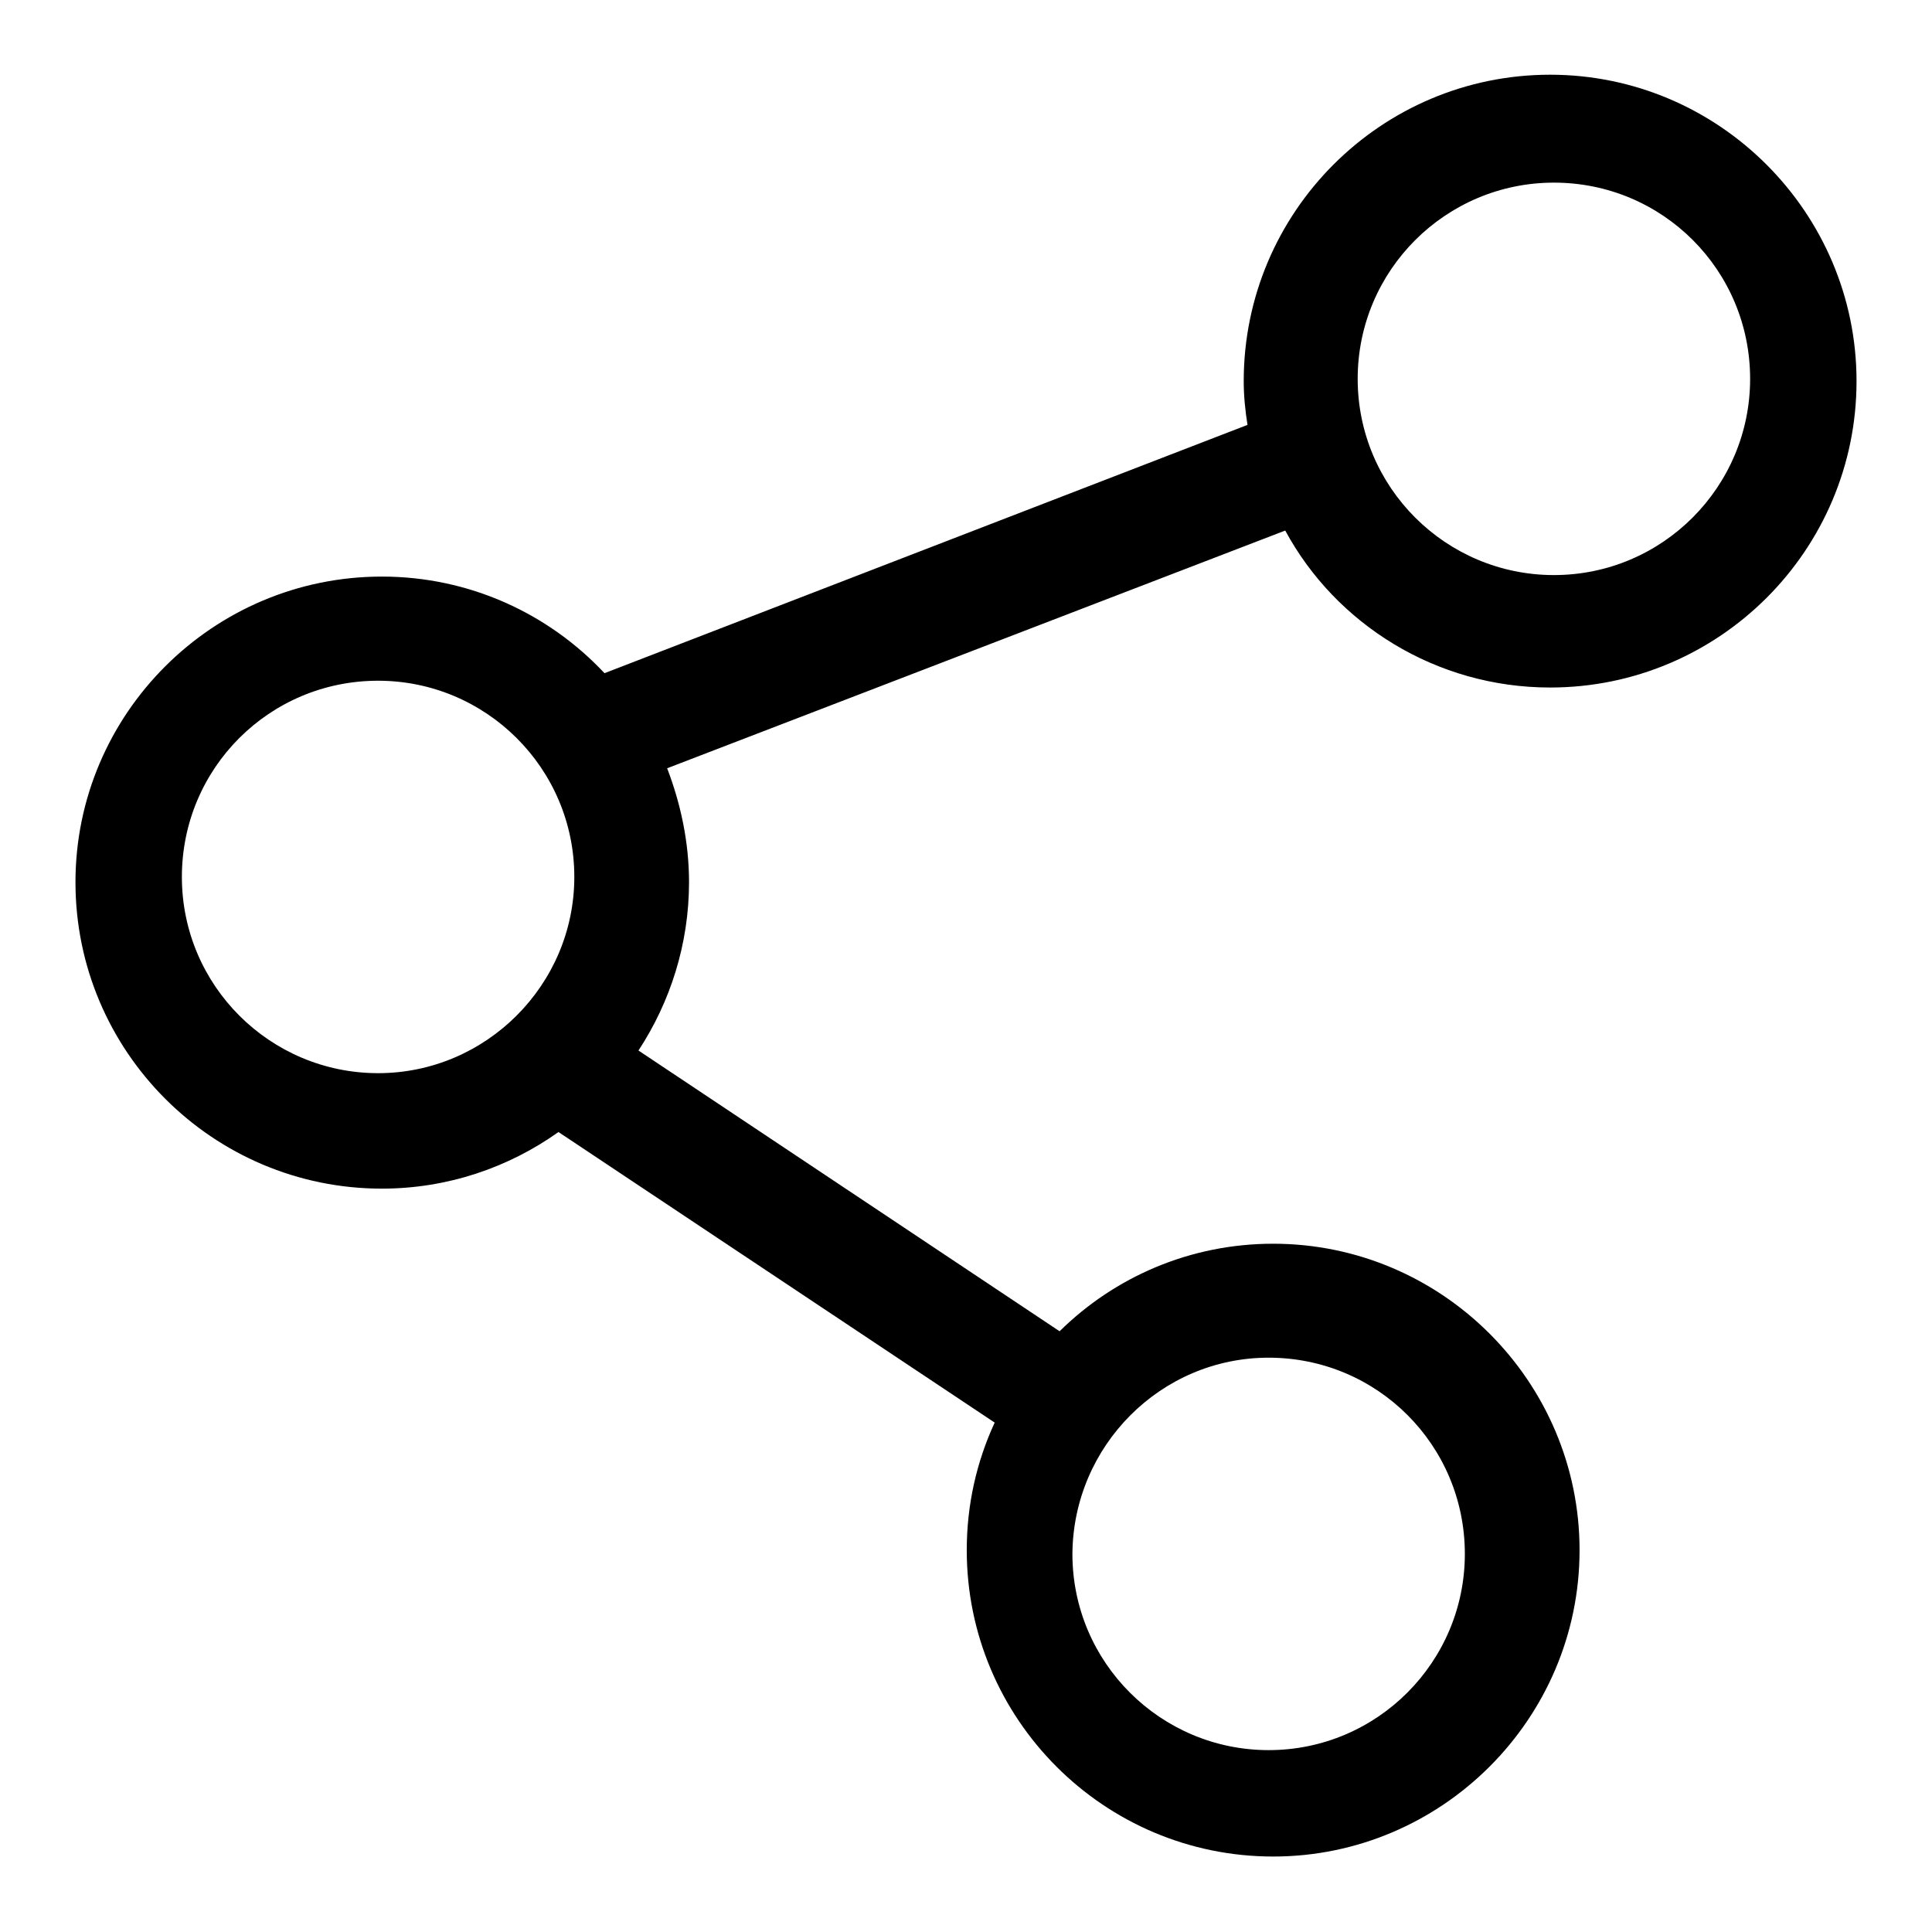
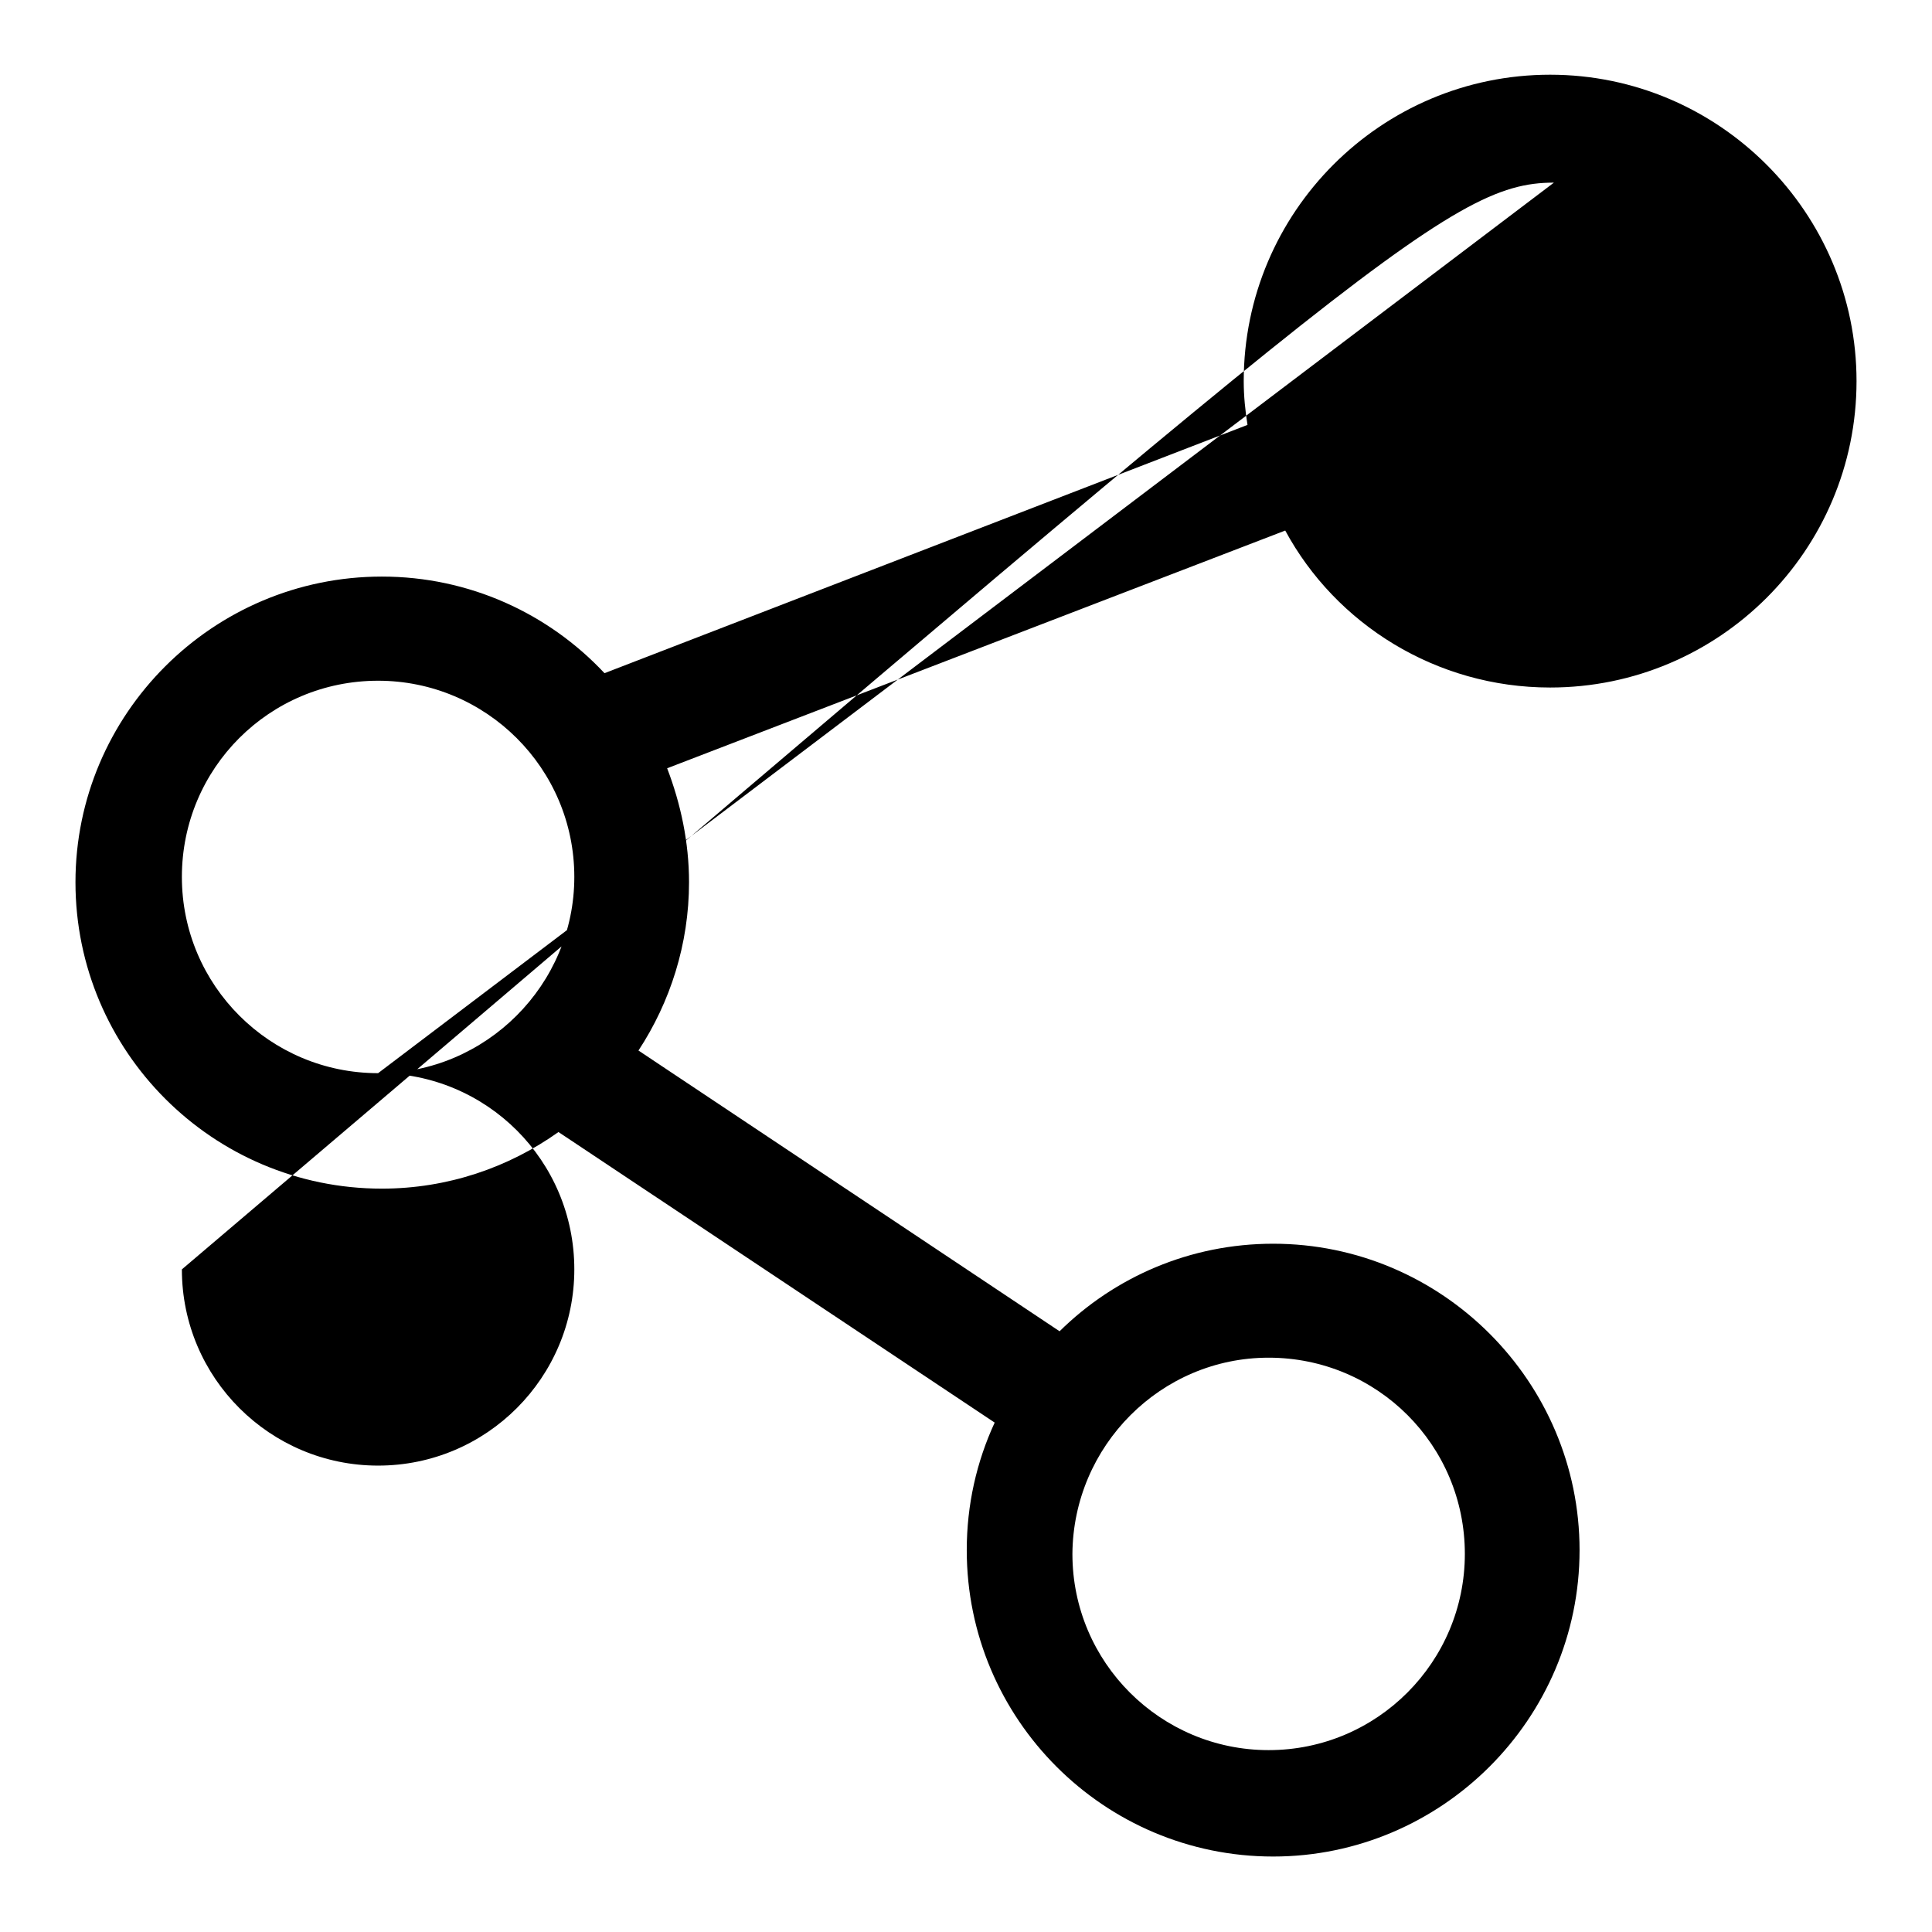
<svg xmlns="http://www.w3.org/2000/svg" version="1.1" x="0px" y="0px" viewBox="0 0 256 256" enable-background="new 0 0 256 256" xml:space="preserve">
  <g>
    <g>
-       <path fill="#000000" d="M168.1,179.9c14.4,0,26,11.6,26,26c0,14.3-11.6,26-26,26c-14.3,0-26-11.6-26-26C142.2,191.6,153.8,179.9,168.1,179.9 M50.1,142.2c-14.3,0-26-11.6-26-26c0-14.4,11.6-26,26-26c14.3,0,26,11.6,26,26C76.1,130.5,64.4,142.2,50.1,142.2 M205.9,24.2c14.4,0,26,11.6,26,26c0,14.3-11.6,26-26,26c-14.3,0-26-11.6-26-26C179.9,35.8,191.6,24.2,205.9,24.2 M205.4,91.1c22.4,0,40.6-18.2,40.6-40.6c0-22.3-18.2-40.6-40.6-40.6c-22.4,0-40.6,18.2-40.6,40.6c0,2,0.2,3.9,0.5,5.8L80.1,89.2c-7.4-7.9-17.9-12.8-29.5-12.8C28.2,76.4,10,94.6,10,116.9c0,22.4,18.2,40.6,40.6,40.6c8.7,0,16.8-2.8,23.4-7.5l57.8,38.5c-2.4,5.2-3.7,10.9-3.7,16.9c0,22.4,18.2,40.6,40.6,40.6c22.3,0,40.6-18.2,40.6-40.6c0-22.3-18.2-40.6-40.6-40.6c-11,0-21,4.4-28.3,11.6l-55.8-37.2c4.2-6.4,6.7-14.1,6.7-22.3c0-5.3-1.1-10.4-2.9-15.1l81.9-31.5C177,82.7,190.3,91.1,205.4,91.1" />
+       <path fill="#000000" d="M168.1,179.9c14.4,0,26,11.6,26,26c0,14.3-11.6,26-26,26c-14.3,0-26-11.6-26-26C142.2,191.6,153.8,179.9,168.1,179.9 M50.1,142.2c-14.3,0-26-11.6-26-26c0-14.4,11.6-26,26-26c14.3,0,26,11.6,26,26C76.1,130.5,64.4,142.2,50.1,142.2 c14.4,0,26,11.6,26,26c0,14.3-11.6,26-26,26c-14.3,0-26-11.6-26-26C179.9,35.8,191.6,24.2,205.9,24.2 M205.4,91.1c22.4,0,40.6-18.2,40.6-40.6c0-22.3-18.2-40.6-40.6-40.6c-22.4,0-40.6,18.2-40.6,40.6c0,2,0.2,3.9,0.5,5.8L80.1,89.2c-7.4-7.9-17.9-12.8-29.5-12.8C28.2,76.4,10,94.6,10,116.9c0,22.4,18.2,40.6,40.6,40.6c8.7,0,16.8-2.8,23.4-7.5l57.8,38.5c-2.4,5.2-3.7,10.9-3.7,16.9c0,22.4,18.2,40.6,40.6,40.6c22.3,0,40.6-18.2,40.6-40.6c0-22.3-18.2-40.6-40.6-40.6c-11,0-21,4.4-28.3,11.6l-55.8-37.2c4.2-6.4,6.7-14.1,6.7-22.3c0-5.3-1.1-10.4-2.9-15.1l81.9-31.5C177,82.7,190.3,91.1,205.4,91.1" />
    </g>
  </g>
</svg>